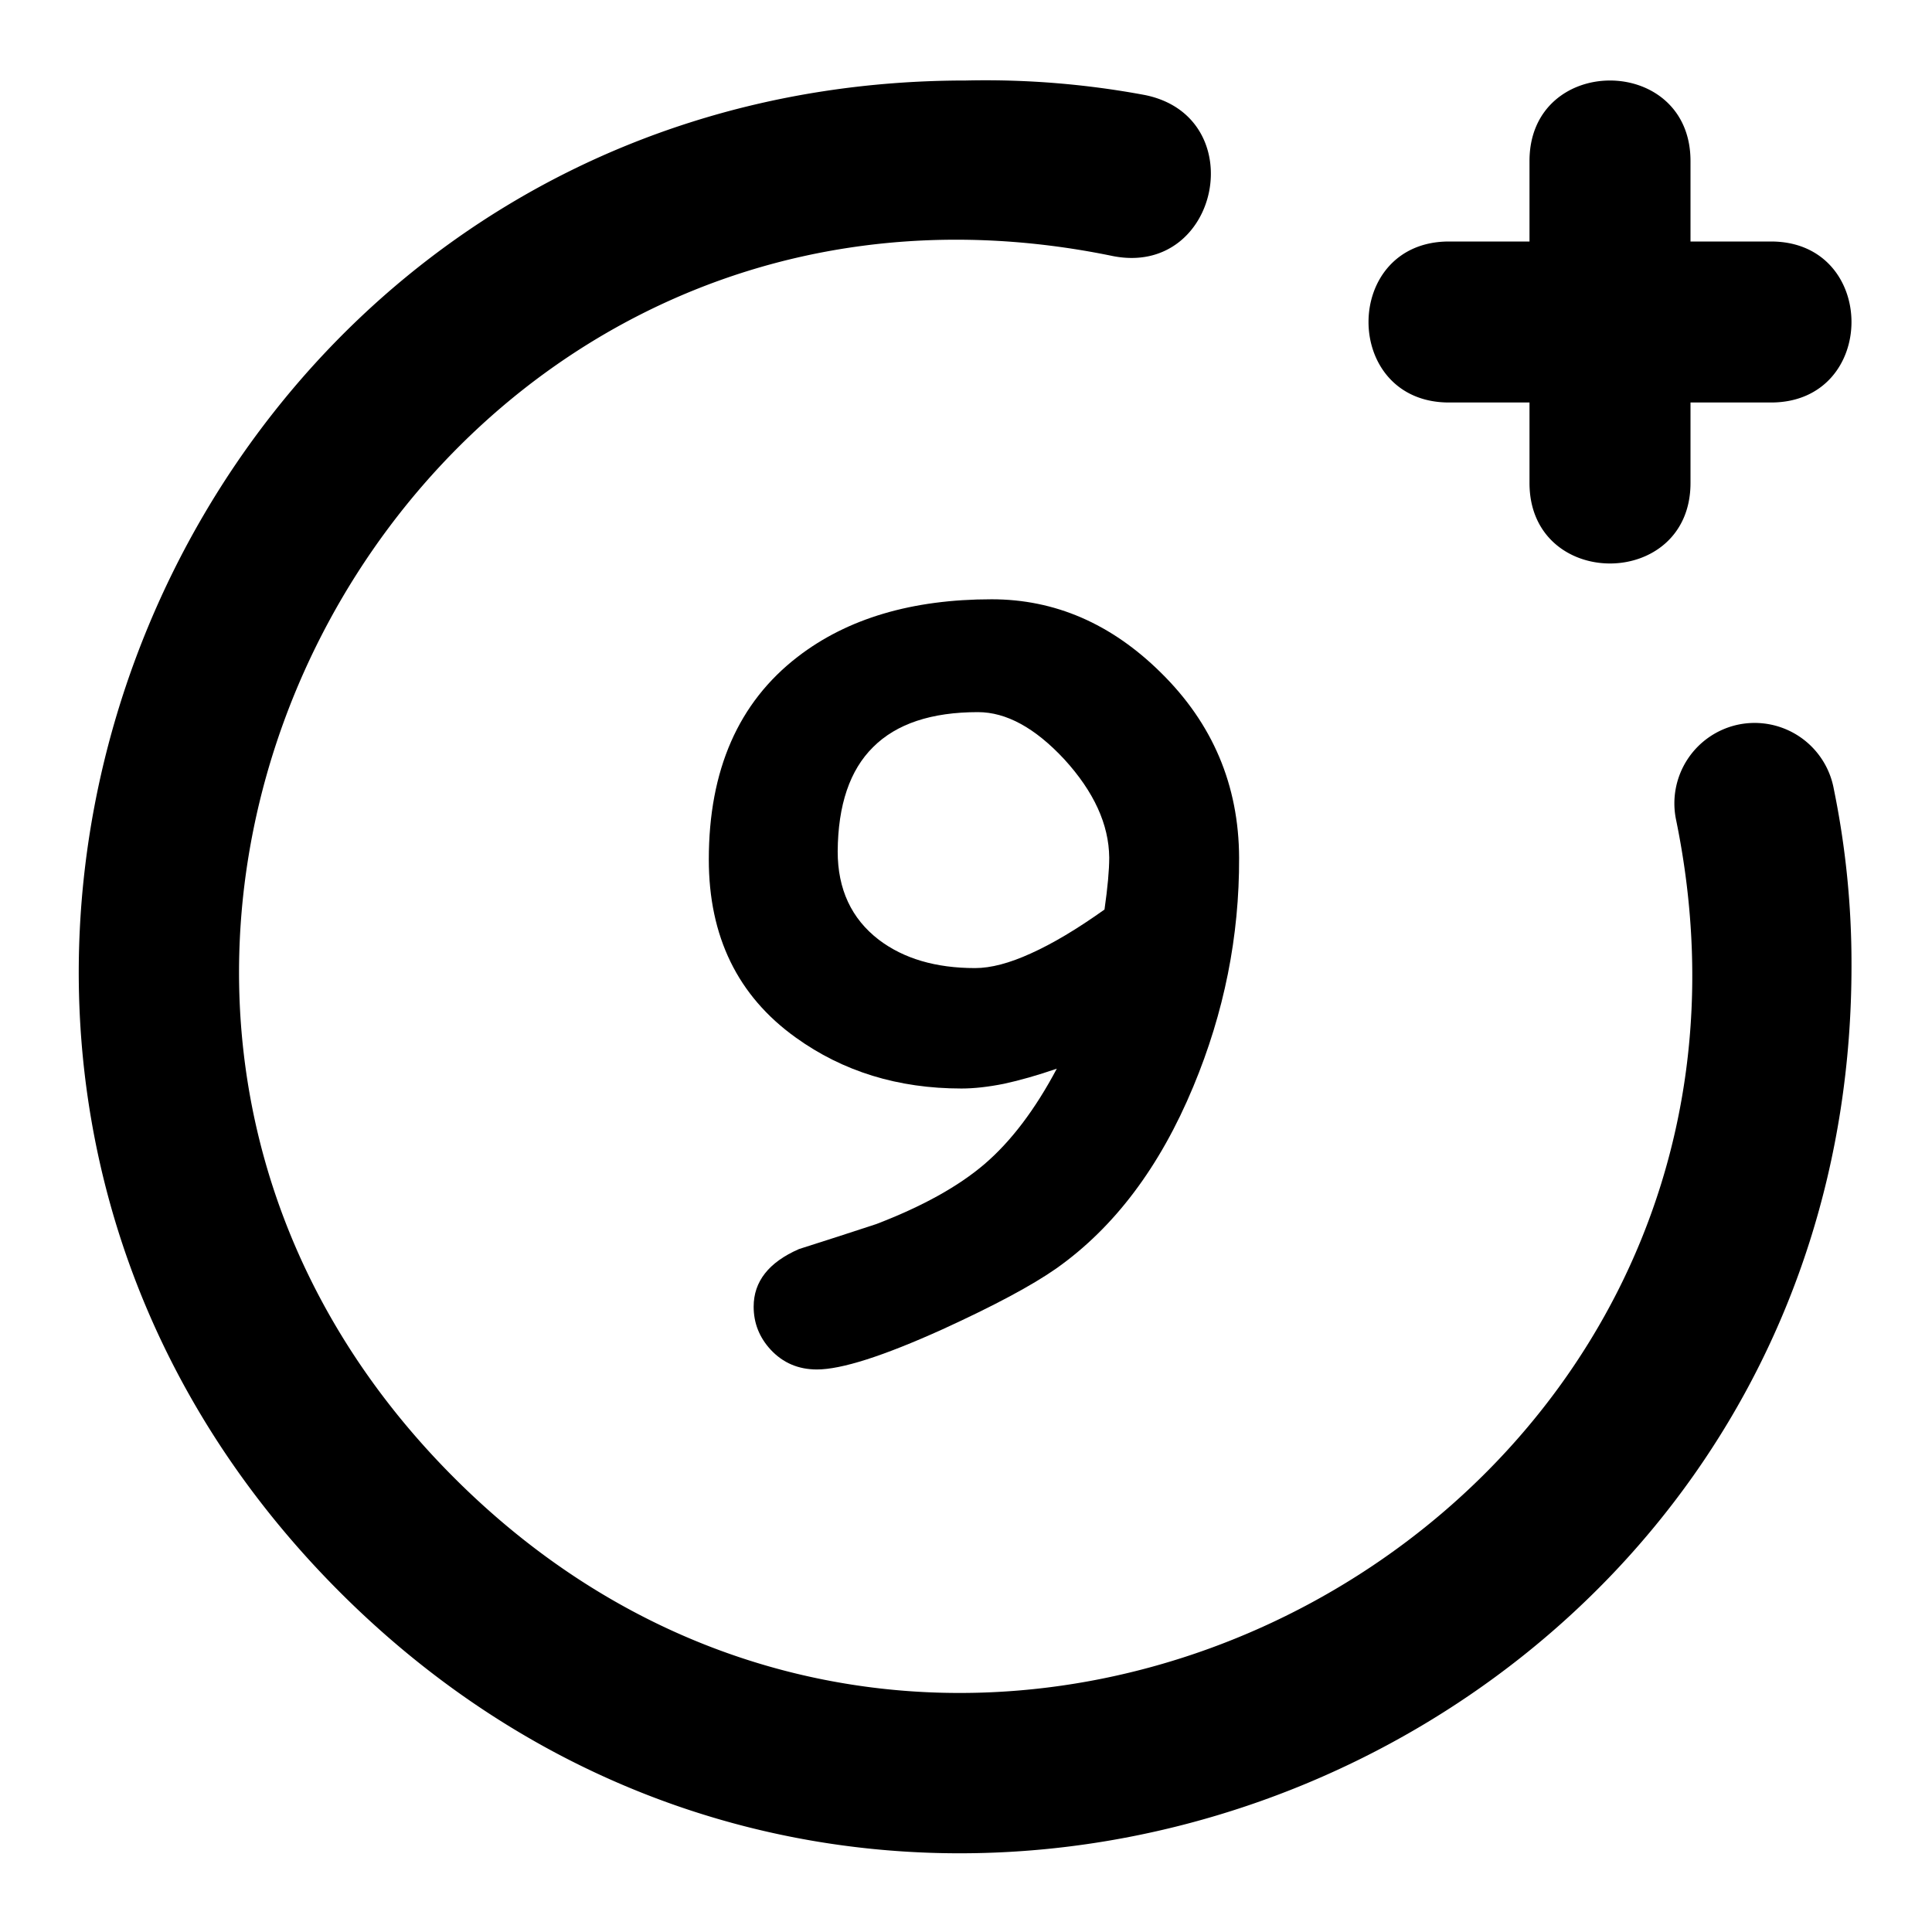
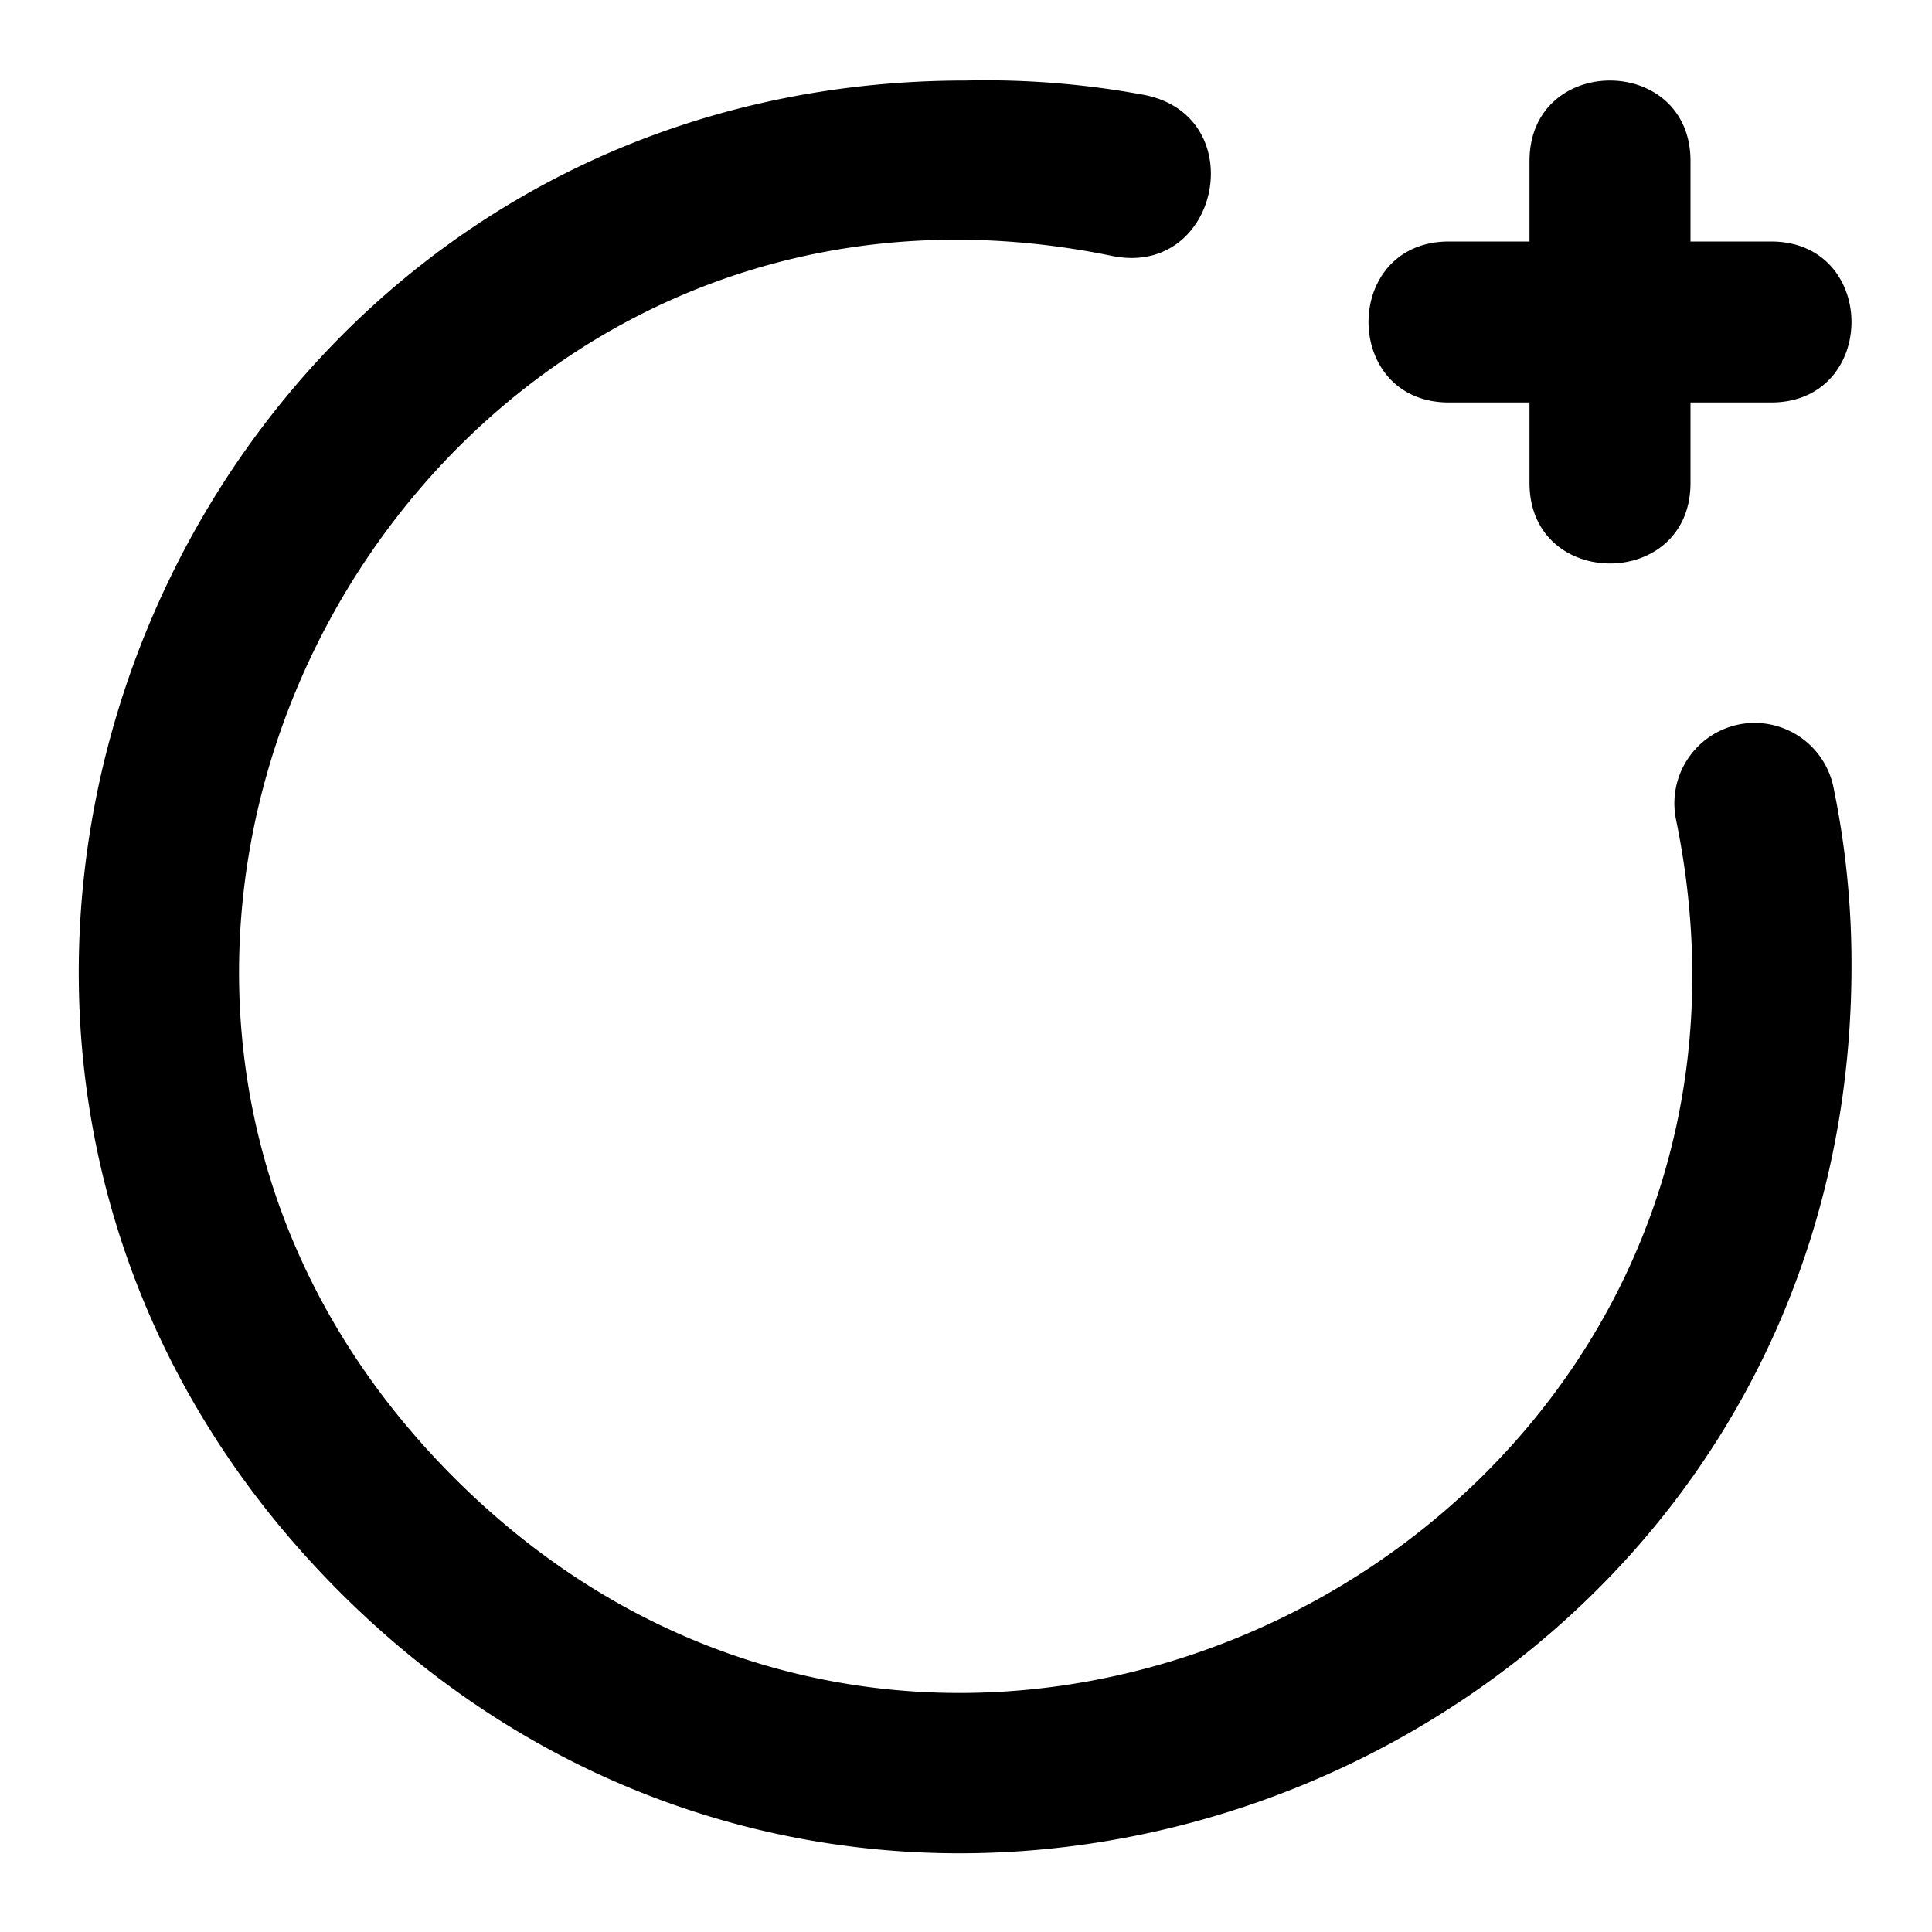
<svg xmlns="http://www.w3.org/2000/svg" data-name="Layer 1" viewBox="0 0 24 24">
  <path d="M18 5h1v1c0 1.333 2 1.333 2 0V5h1c1.333 0 1.333-2 0-2h-1V2c0-1.333-2-1.333-2 0v1h-1c-1.333 0-1.333 2 0 2zm3.6 4a1 1 0 0 0-.78 1.18c1.802 8.75-8.864 14.492-15.178 8.178S5.071 1.378 13.82 3.18c1.333.267 1.733-1.733.4-2A10.8 10.8 0 0 0 12 1C2.2 1-2.707 12.85 4.222 19.778 11.152 26.708 23 21.801 23 12a10.8 10.8 0 0 0-.22-2.2A1 1 0 0 0 21.6 9z" />
-   <path d="M264.39 615.17q-1.098.378-2.015.576-.9.18-1.62.18-3.617 0-6.316-1.944-3.31-2.375-3.31-6.783 0-5.11 3.382-7.72 2.843-2.195 7.396-2.195 3.616 0 6.442 2.789 2.969 2.915 2.987 7.054.018 4.498-1.746 8.727-1.907 4.588-5.218 6.928-1.386.971-4.337 2.32-3.383 1.53-4.786 1.53-1.062 0-1.764-.755-.647-.702-.647-1.638 0-1.44 1.727-2.195 1.476-.468 2.951-.954 2.627-1.008 4.12-2.285 1.512-1.296 2.754-3.635zm-3.005-13.586q-2.663 0-3.995 1.332-1.331 1.313-1.35 3.976 0 2.16 1.566 3.365 1.422 1.08 3.671 1.08.9 0 2.123-.558 1.242-.558 2.807-1.673.18-1.26.18-1.98-.018-1.89-1.71-3.743-1.673-1.799-3.292-1.799z" aria-label="9" style="shape-inside:url(#rect4729);white-space:pre" transform="translate(-73.063 -187.27) scale(.326)" />
</svg>